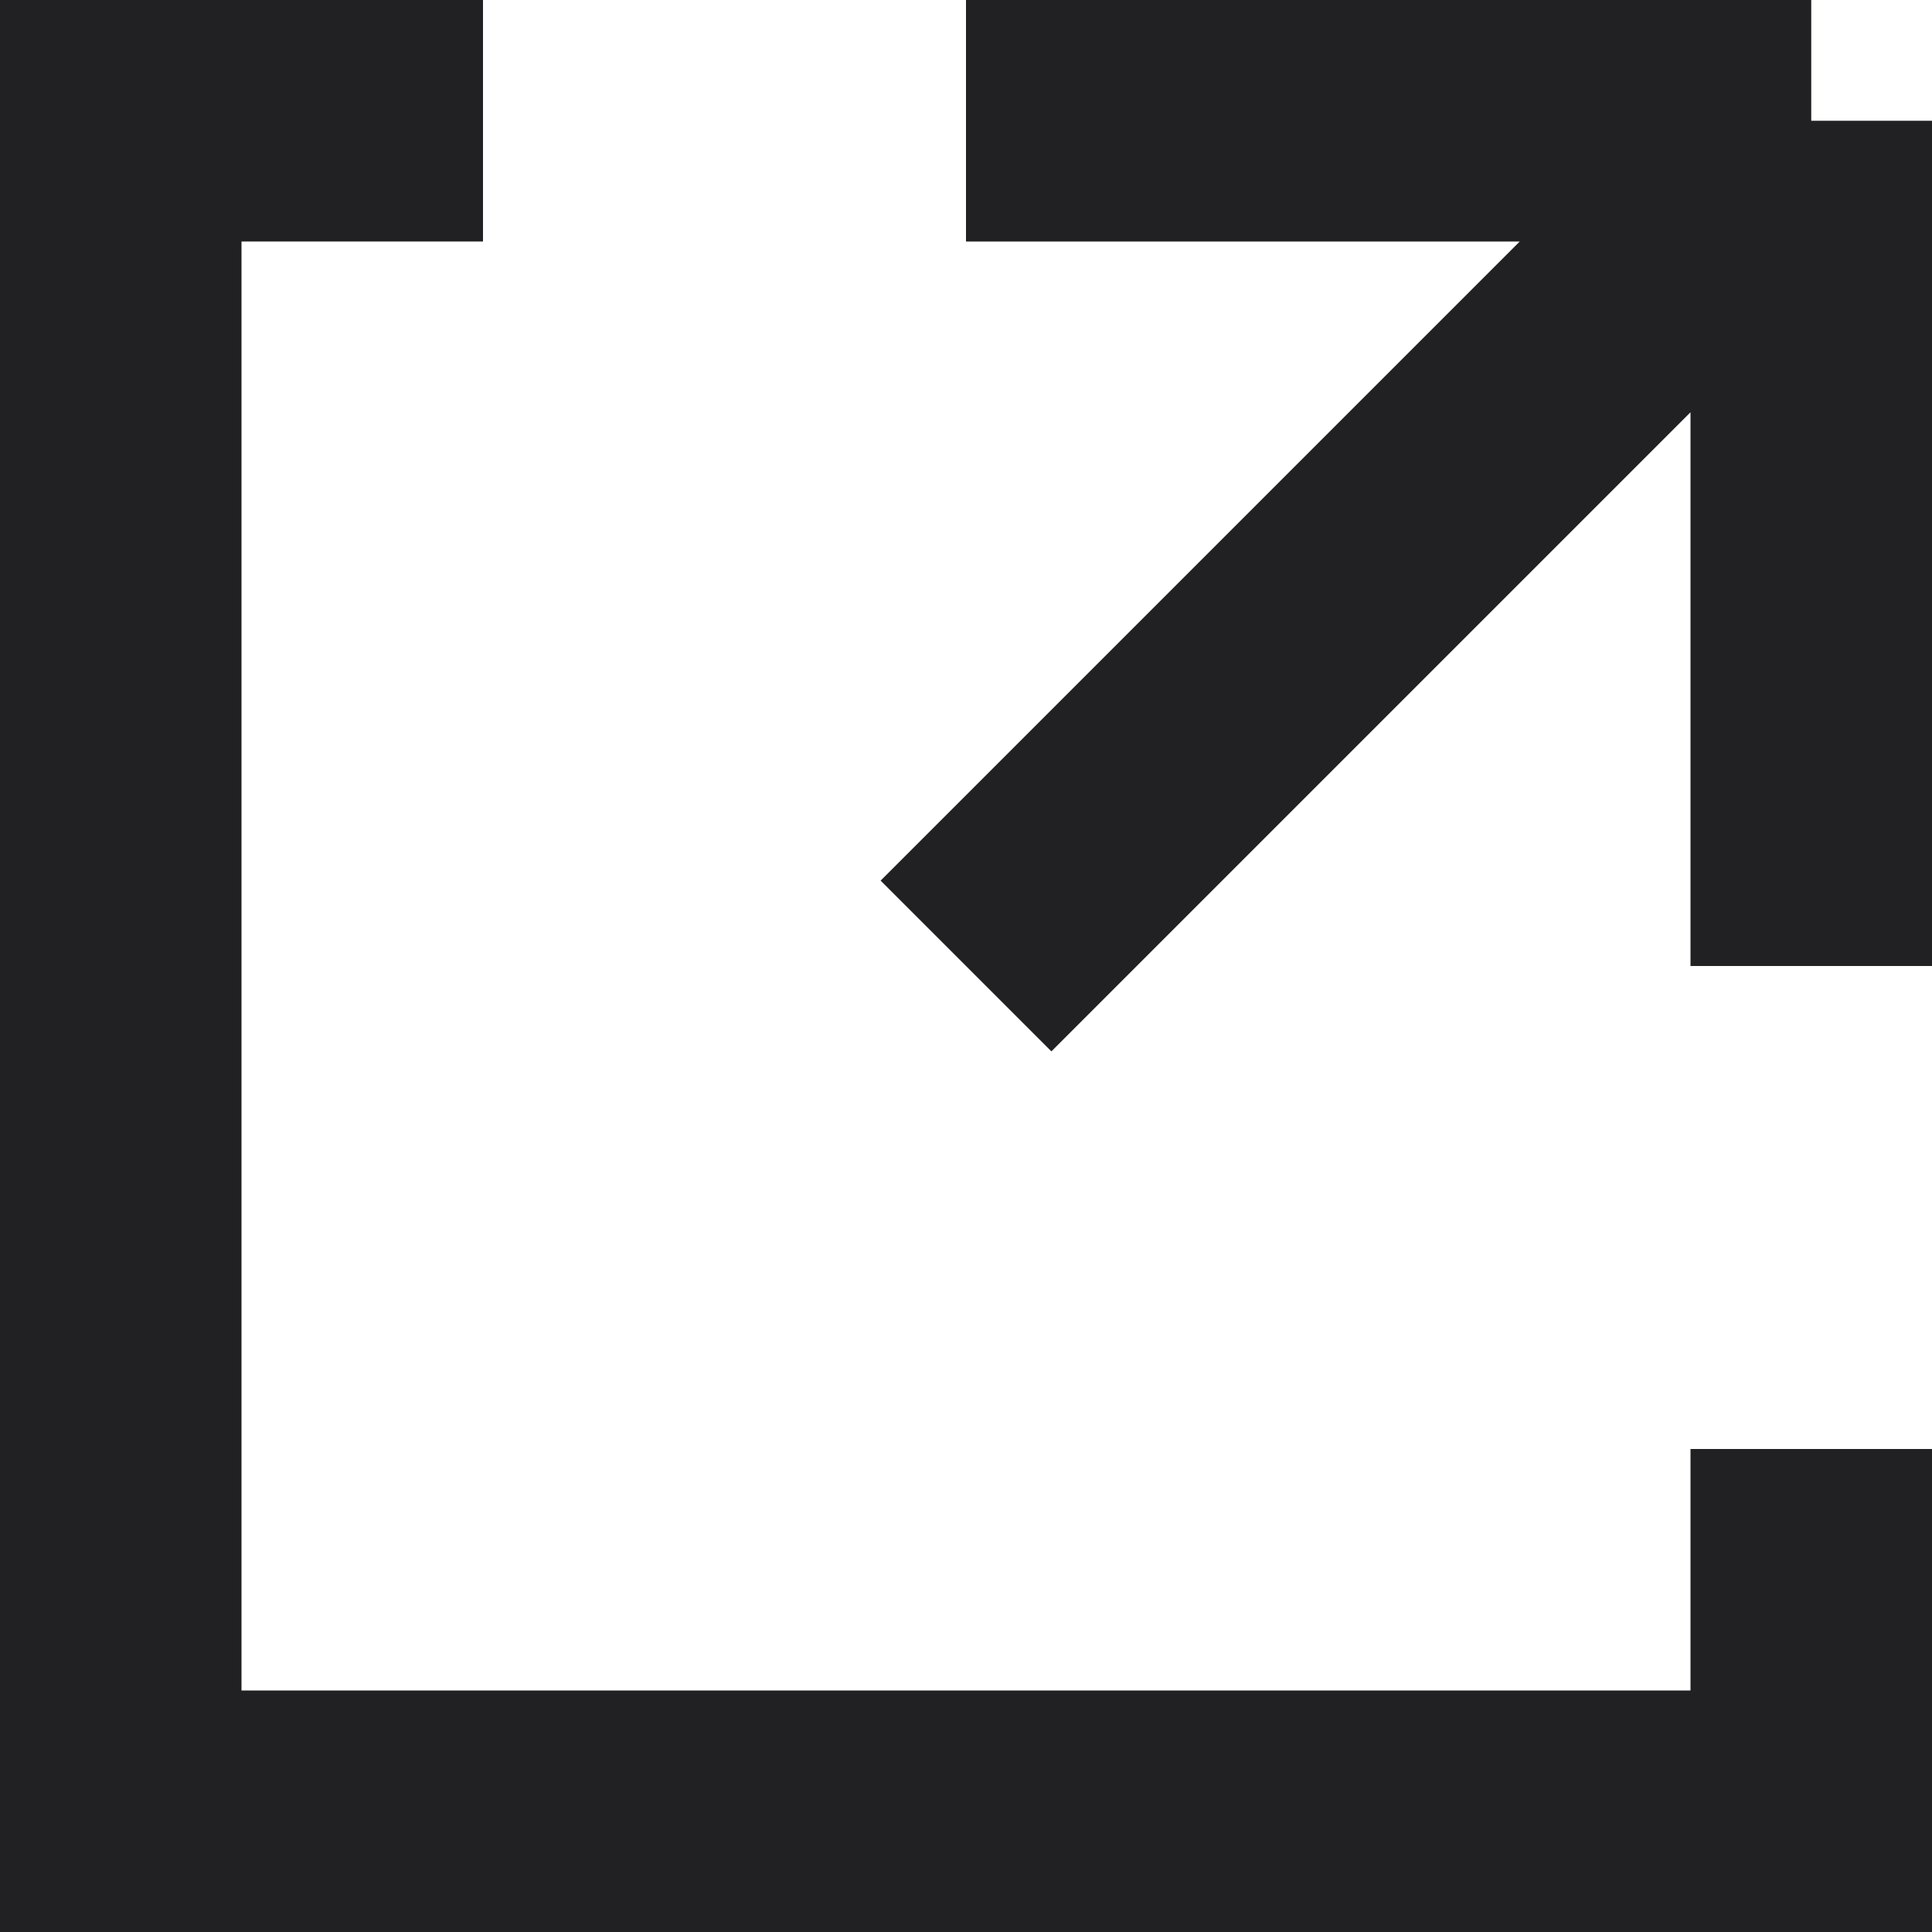
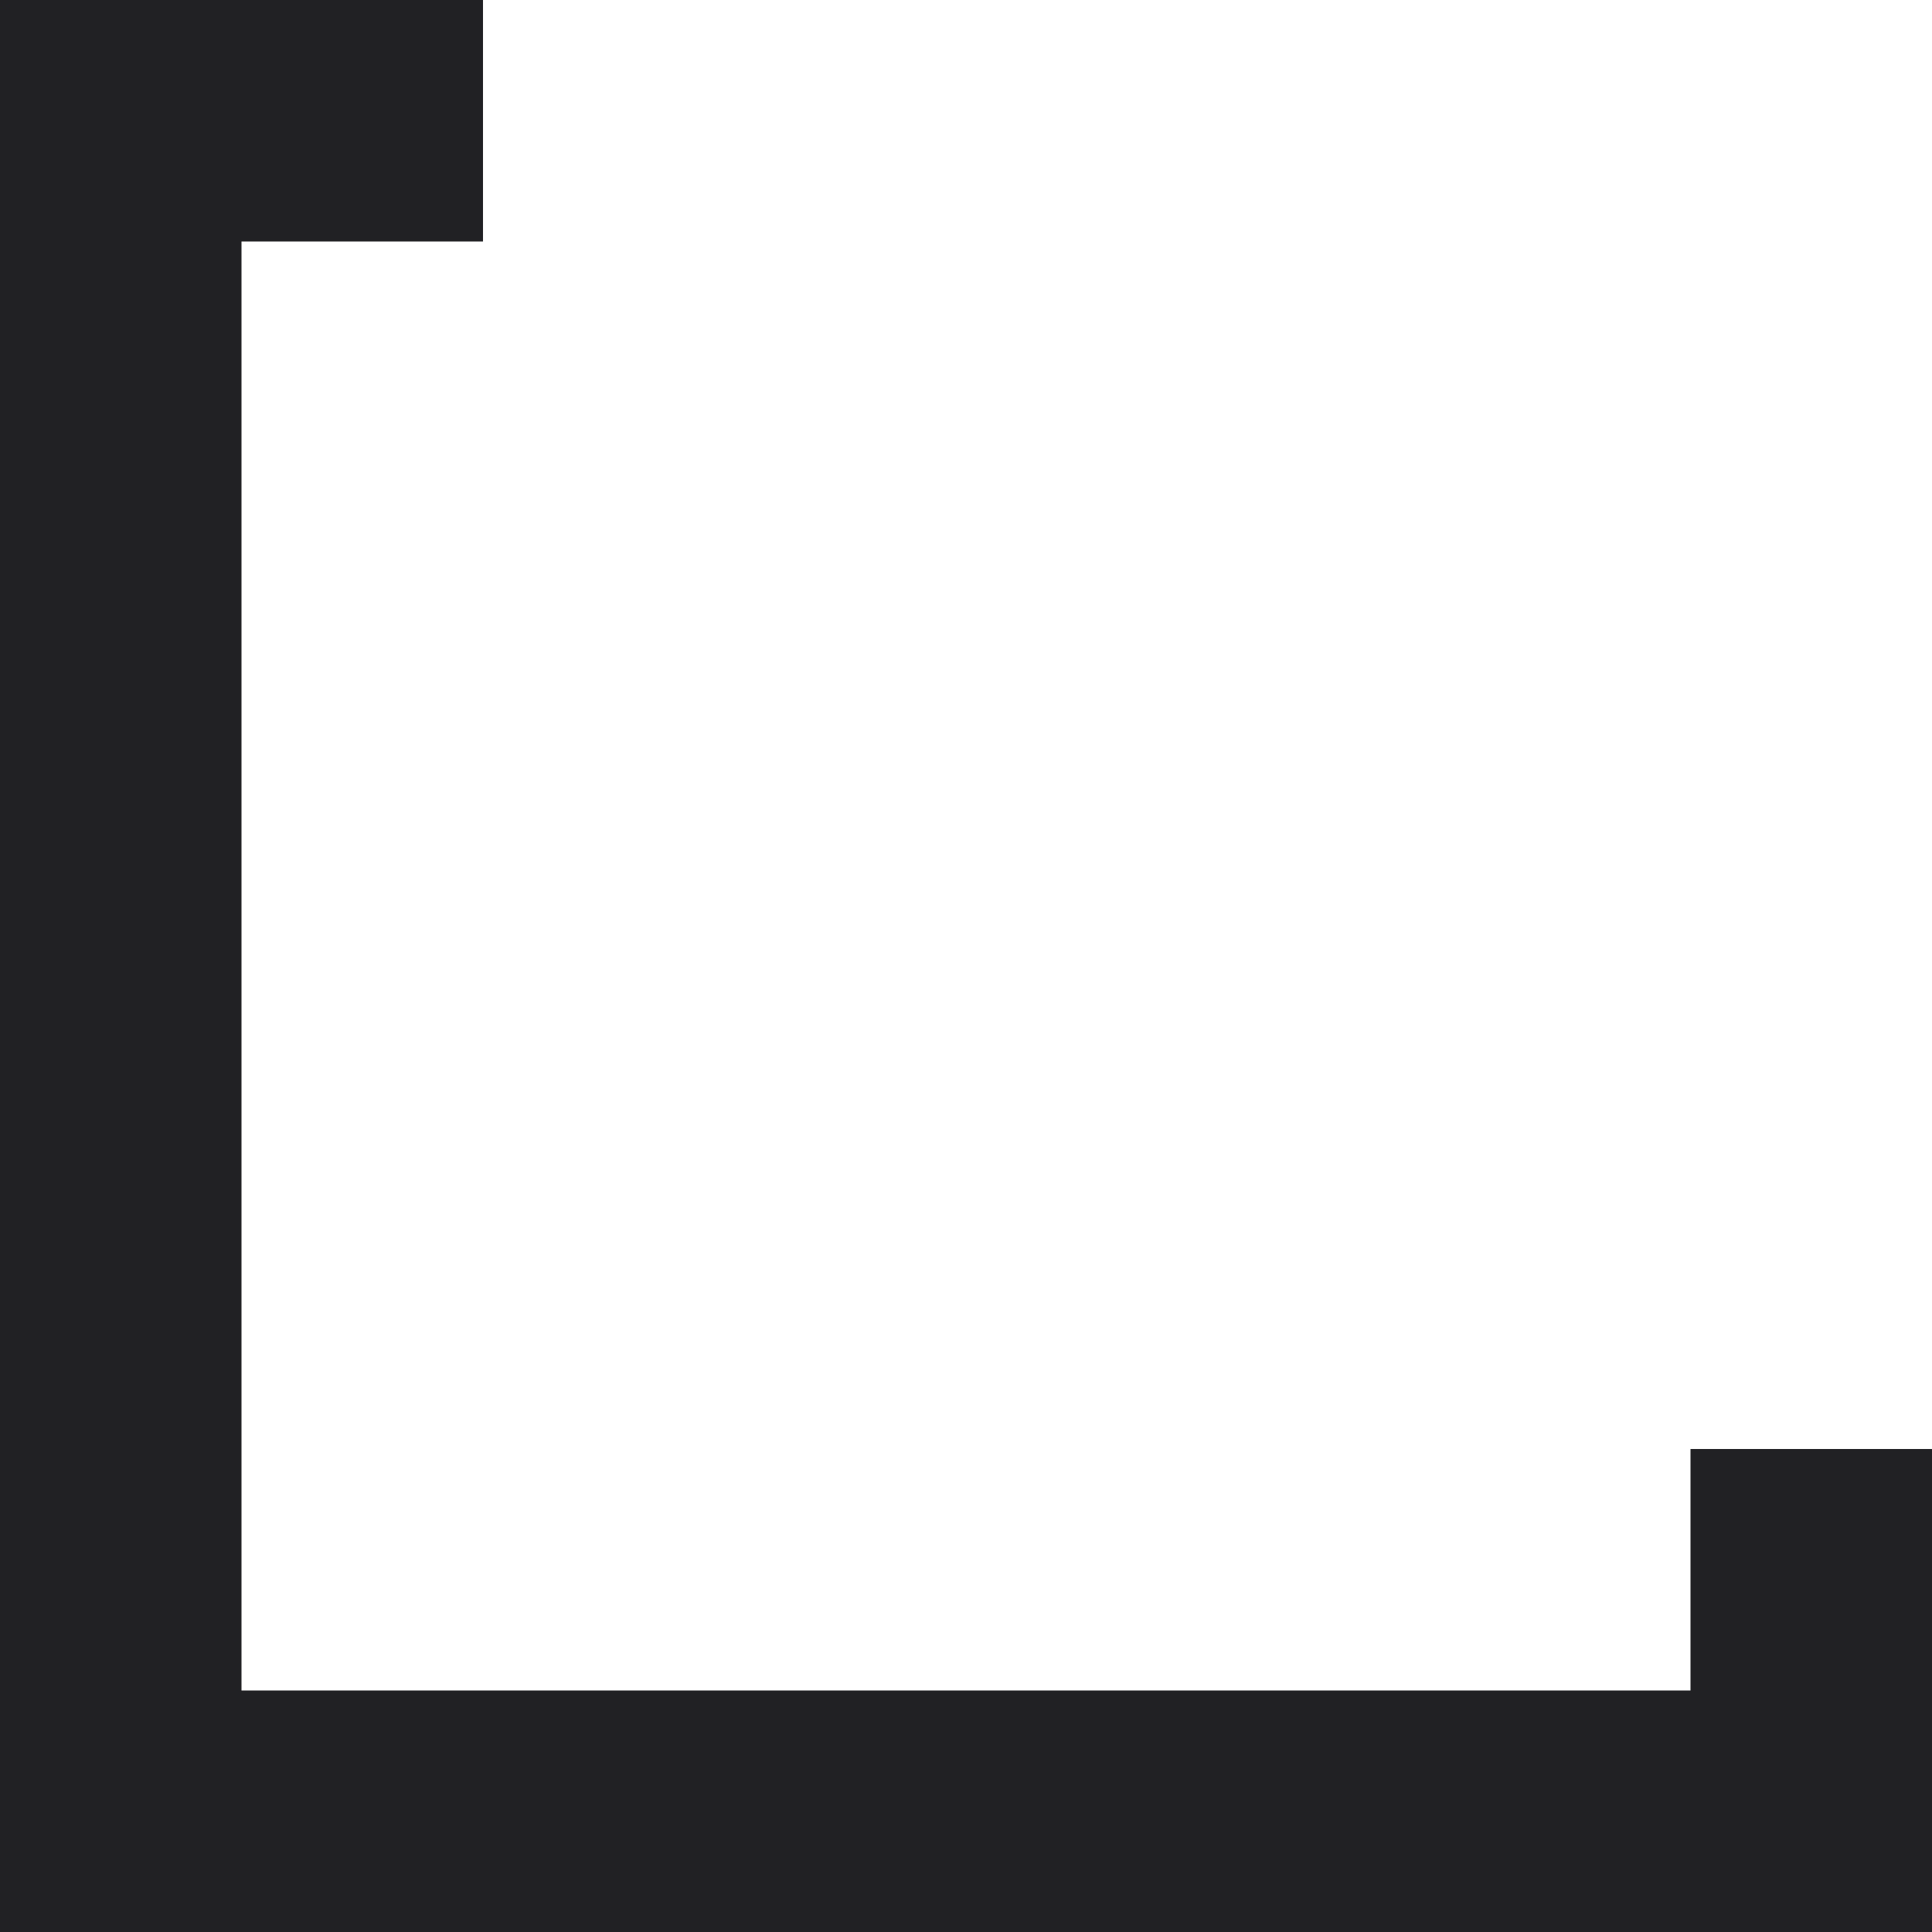
<svg xmlns="http://www.w3.org/2000/svg" width="16" height="16" viewBox="0 0 16 16" fill="none">
  <g clip-path="url(#clip0_556_119)">
-     <path d="M8 8L15 1M15 1H8M15 1V8" stroke="#212124" stroke-width="2" />
    <path d="M4 1H1V15H15V12" stroke="#212124" stroke-width="2" />
  </g>
  <defs>
    <clipPath id="clip0_556_119">
      <rect width="16" height="16" fill="white" />
    </clipPath>
  </defs>
</svg>